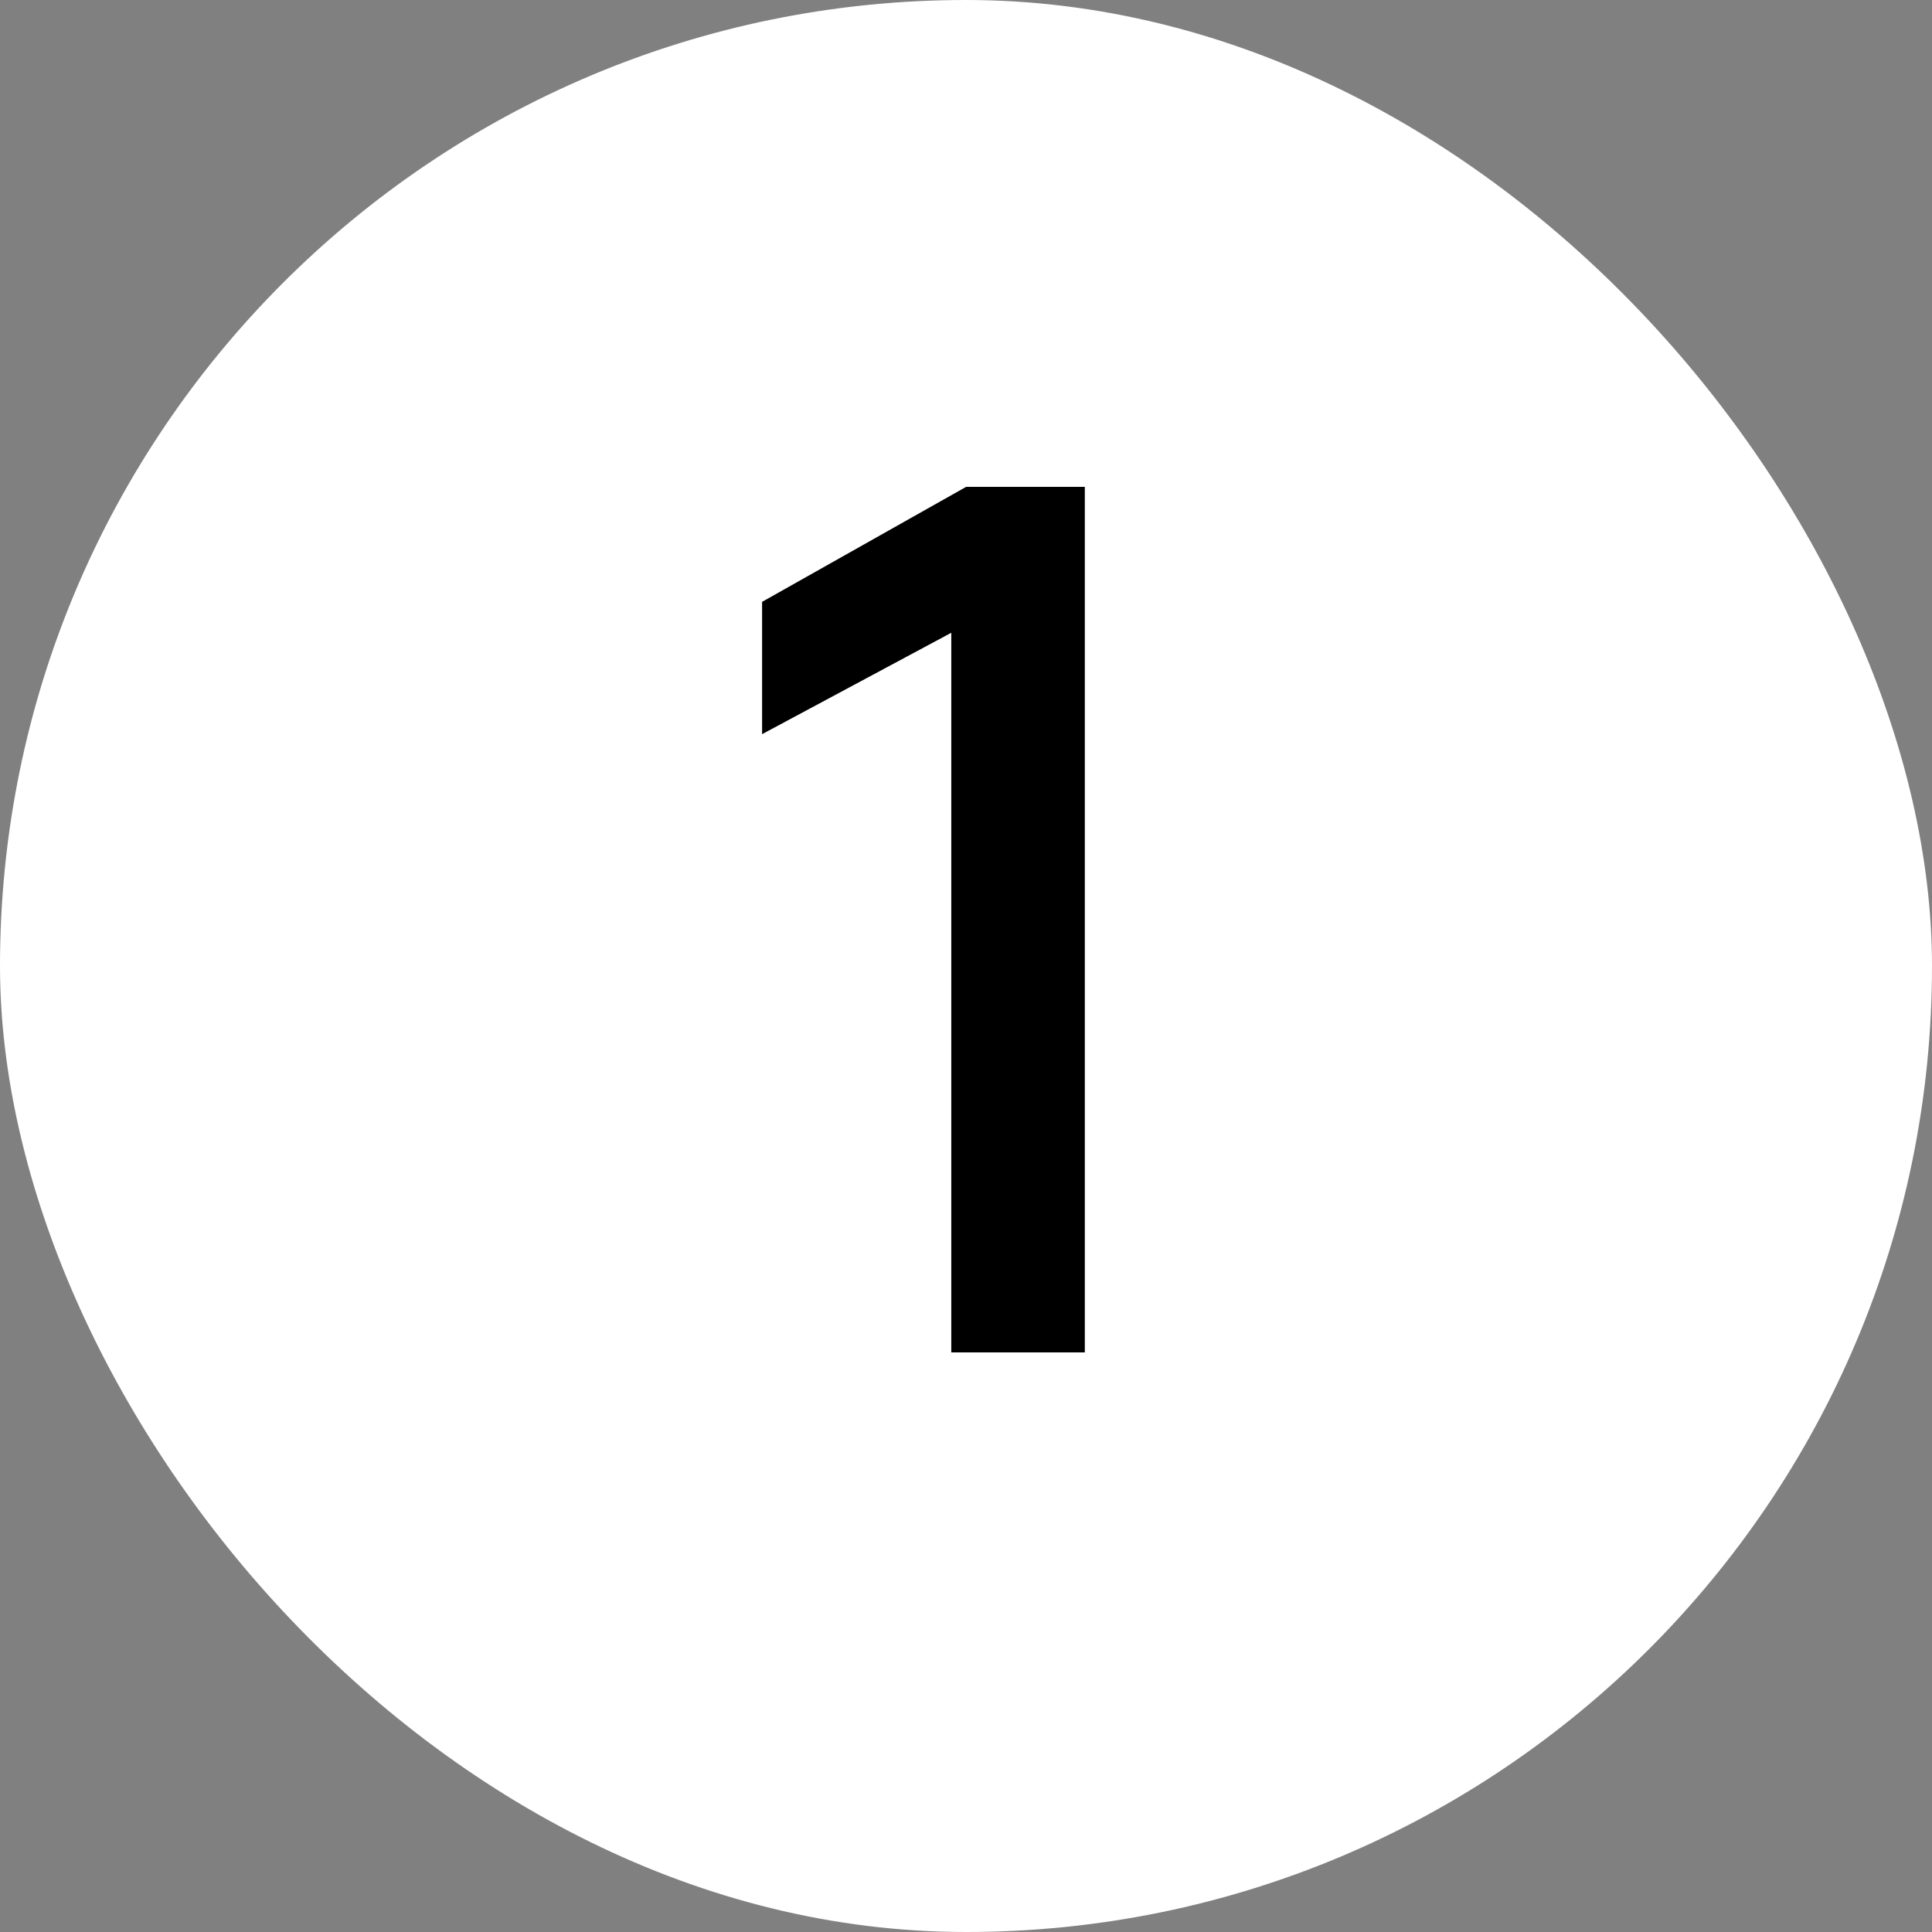
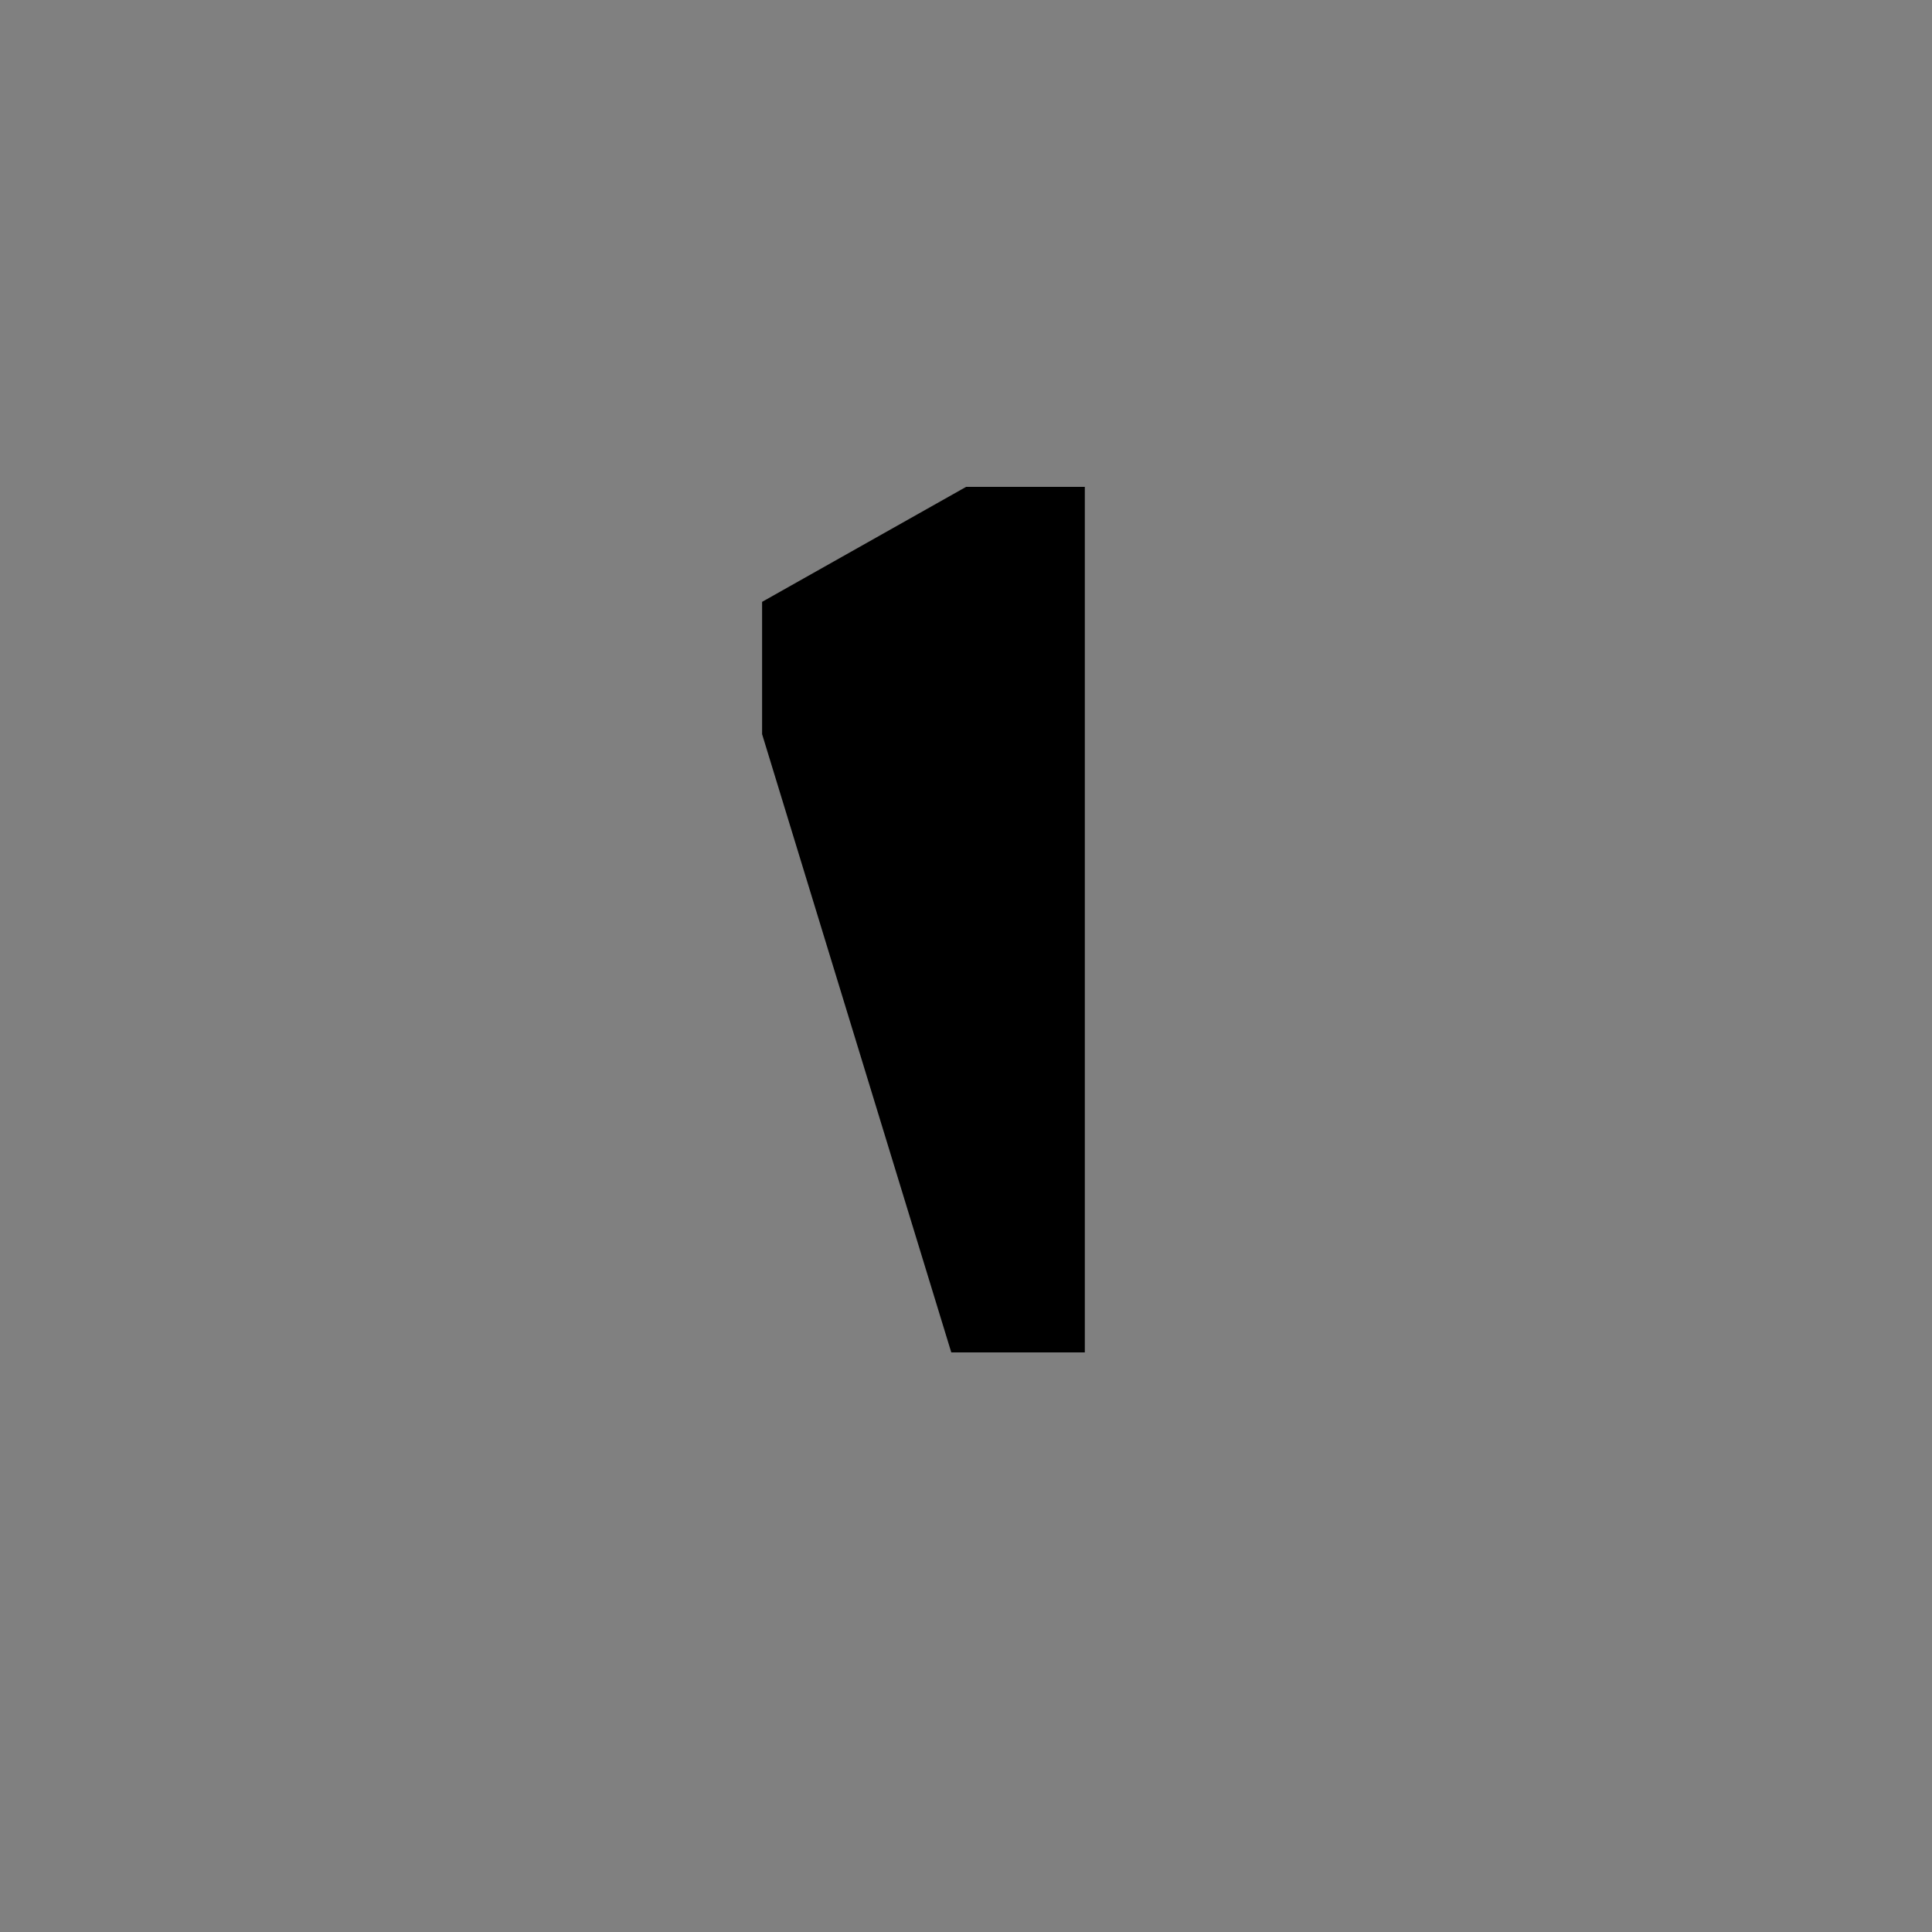
<svg xmlns="http://www.w3.org/2000/svg" width="50" height="50" viewBox="0 0 50 50" fill="none">
  <rect x="0" y="0" width="50" height="50" fill="#808080" stroke="none" />
-   <rect width="50" height="50" rx="25" fill="white" />
-   <path d="M28.075 35H24.619V16.376L19.723 19V15.576L25.003 12.6H28.075V35Z" fill="black" />
+   <path d="M28.075 35H24.619L19.723 19V15.576L25.003 12.6H28.075V35Z" fill="black" />
</svg>